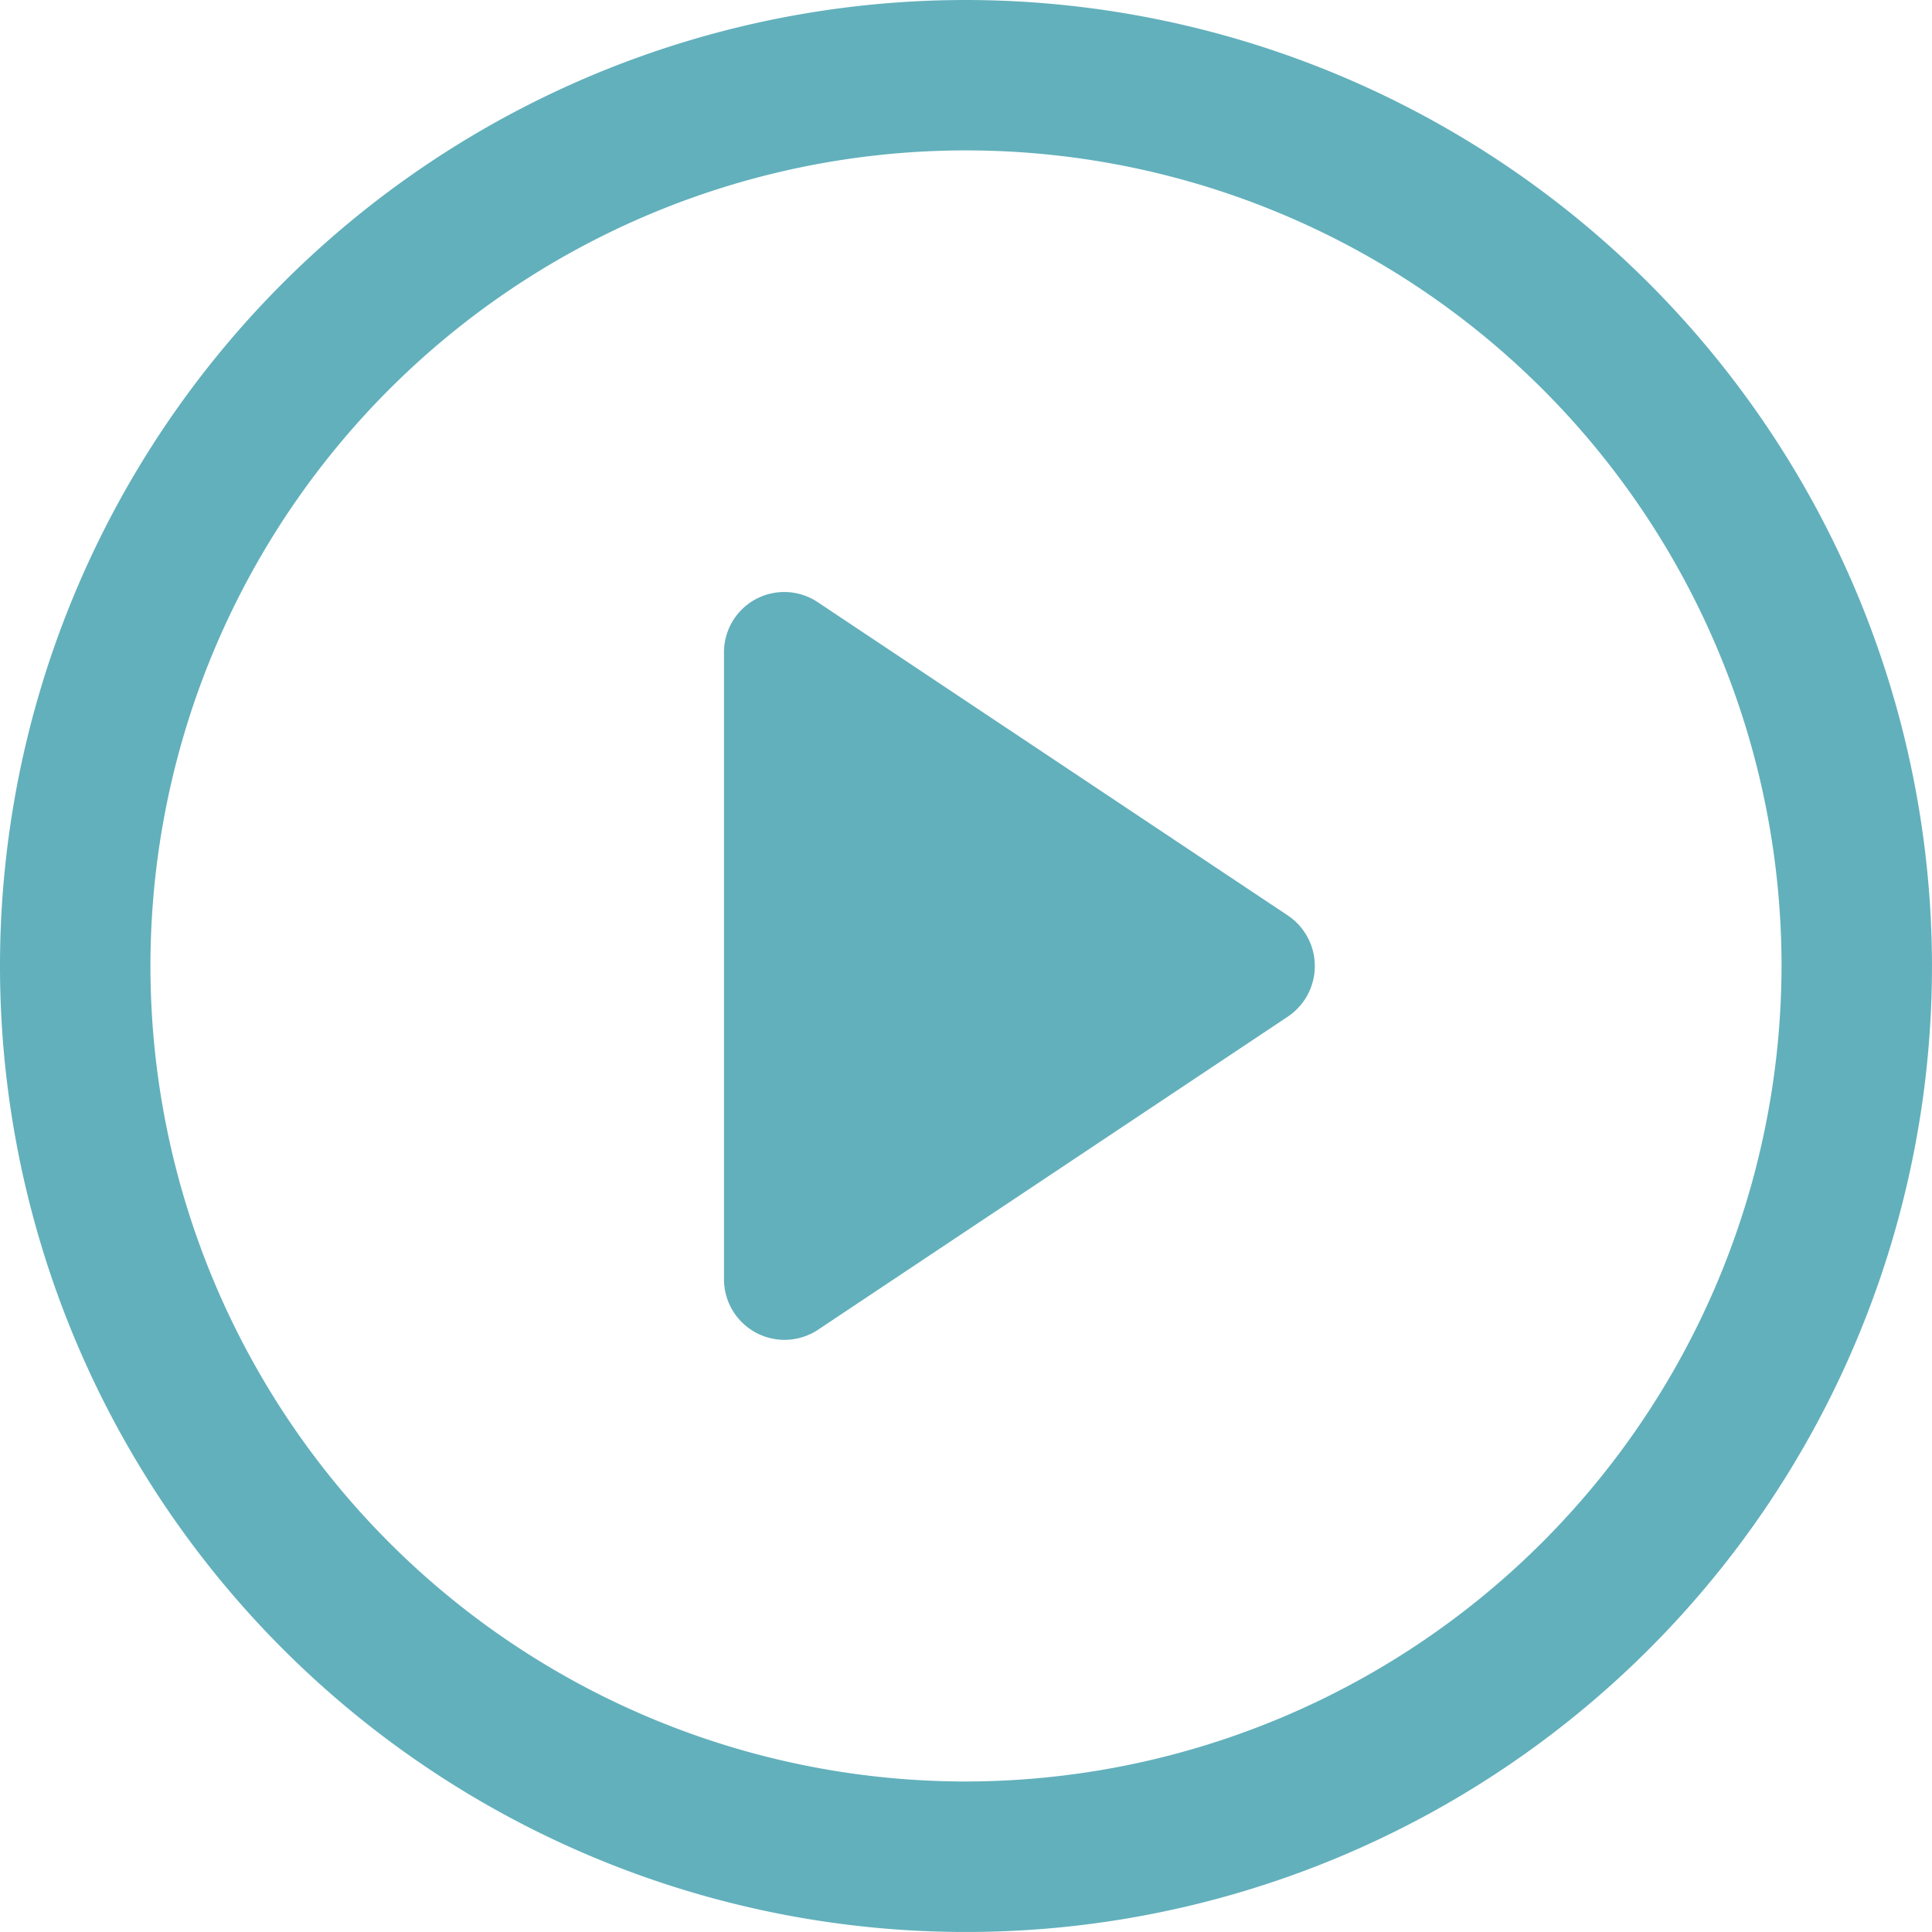
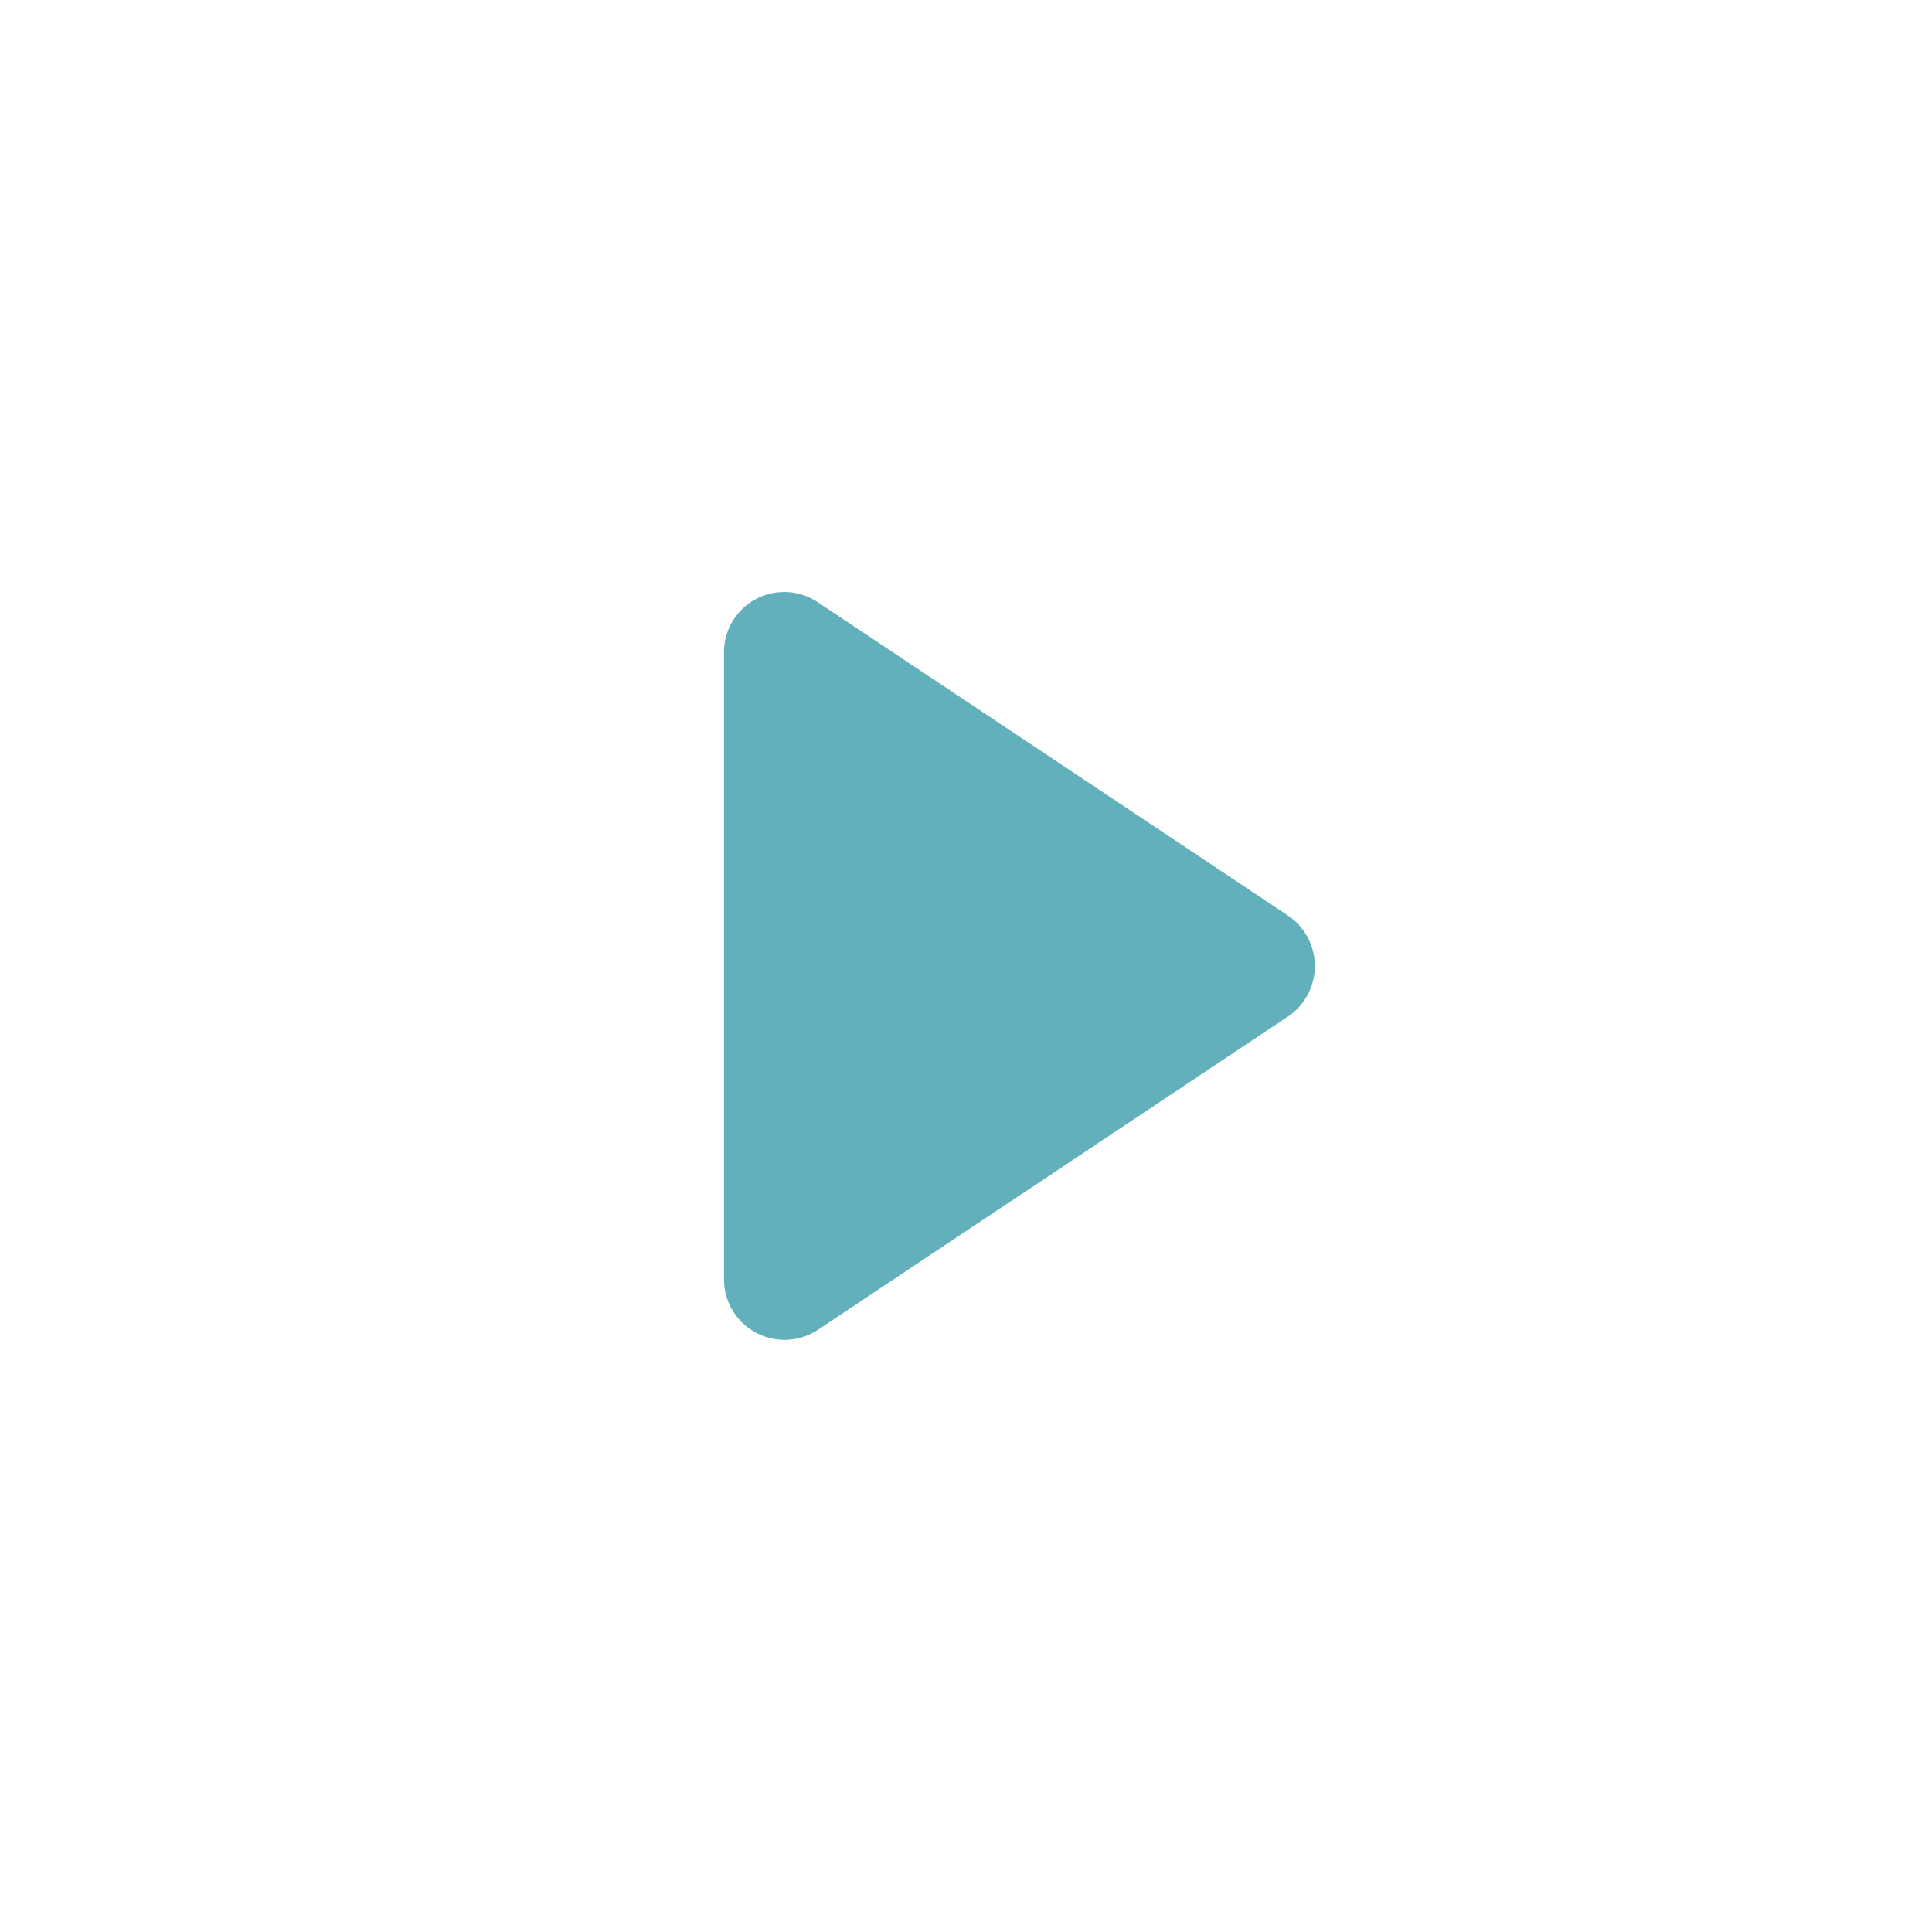
<svg xmlns="http://www.w3.org/2000/svg" width="134.259" height="134.259" viewBox="0 0 134.259 134.259">
  <g id="Group_148" data-name="Group 148" transform="translate(-552.864 -679.214)">
    <g id="Group_147" data-name="Group 147" transform="translate(552.864 679.214)">
      <path id="Path_503" data-name="Path 503" d="M704.148,793.359,671.5,771.6a4.187,4.187,0,0,0-6.5,3.533V818.66a4.208,4.208,0,0,0,6.5,3.533l32.649-21.761a4.23,4.23,0,0,0,0-7.072Z" transform="translate(-614.688 -729.763)" fill="#62b0bc" />
-       <path id="Path_504" data-name="Path 504" d="M619.993,679.214a67.129,67.129,0,1,0,67.129,67.129A67.192,67.192,0,0,0,619.993,679.214Zm0,123.8a56.674,56.674,0,1,1,56.674-56.674,56.757,56.757,0,0,1-56.674,56.674Z" transform="translate(-552.864 -679.214)" fill="#62b0bc" />
    </g>
  </g>
</svg>